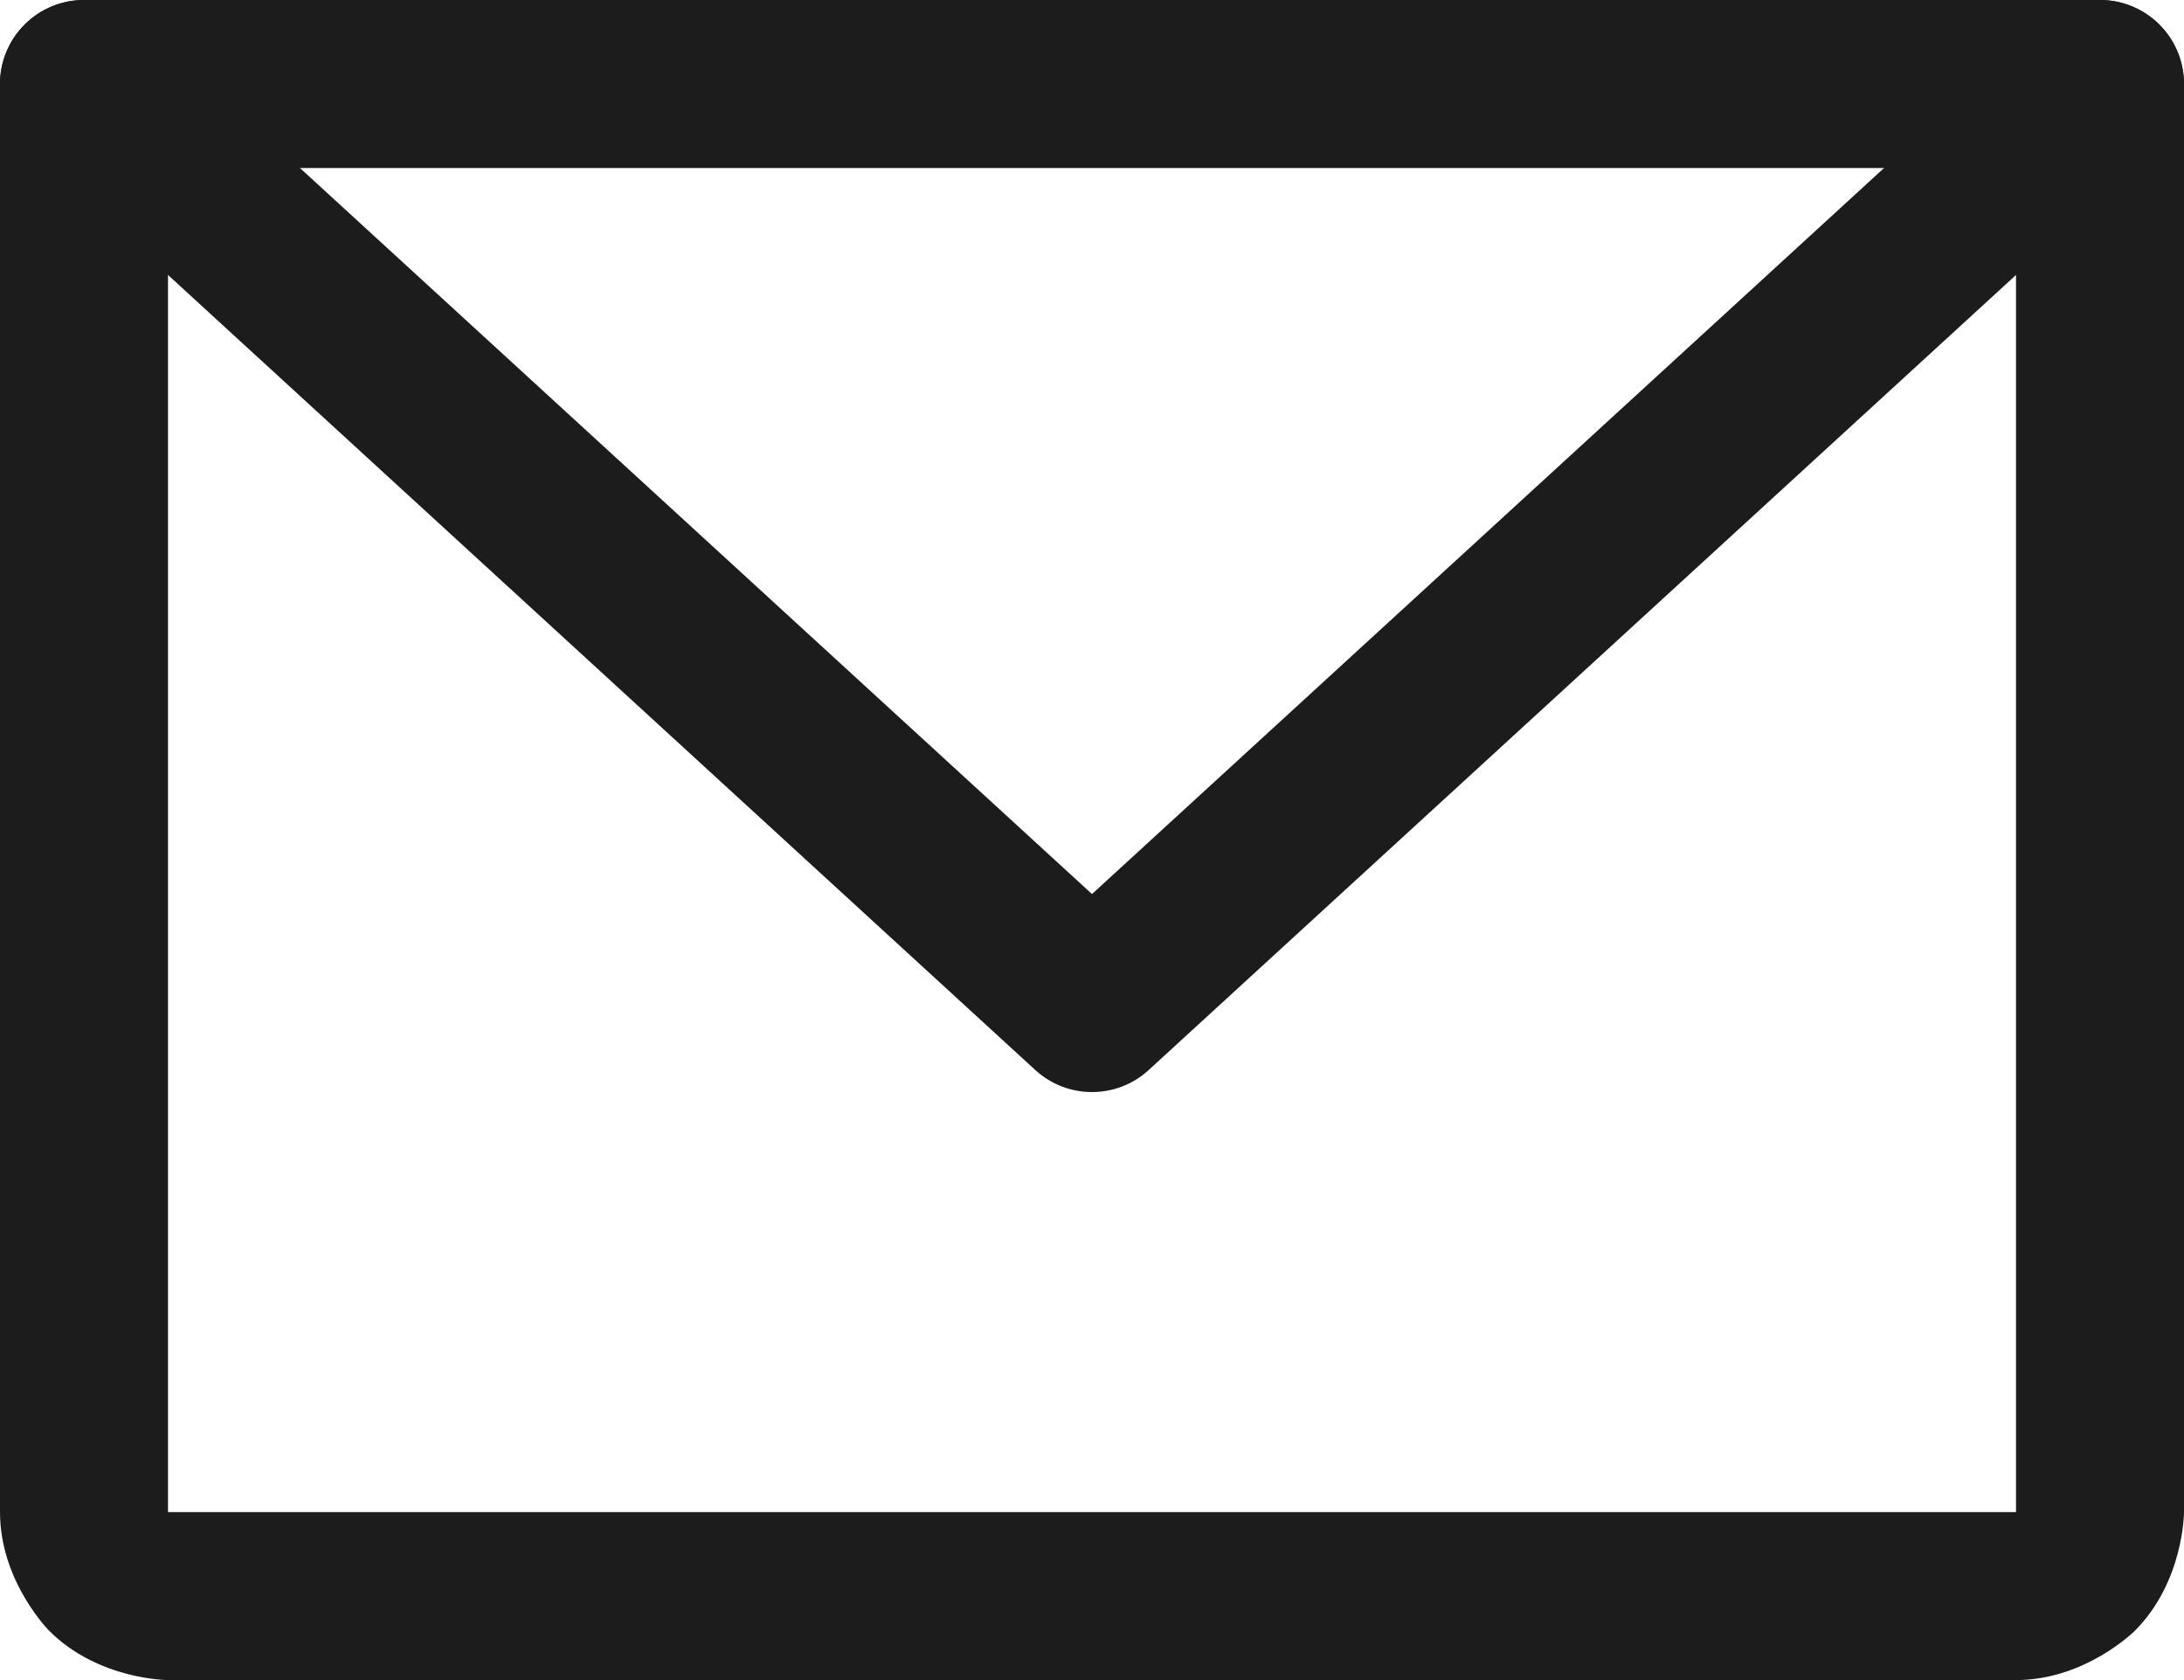
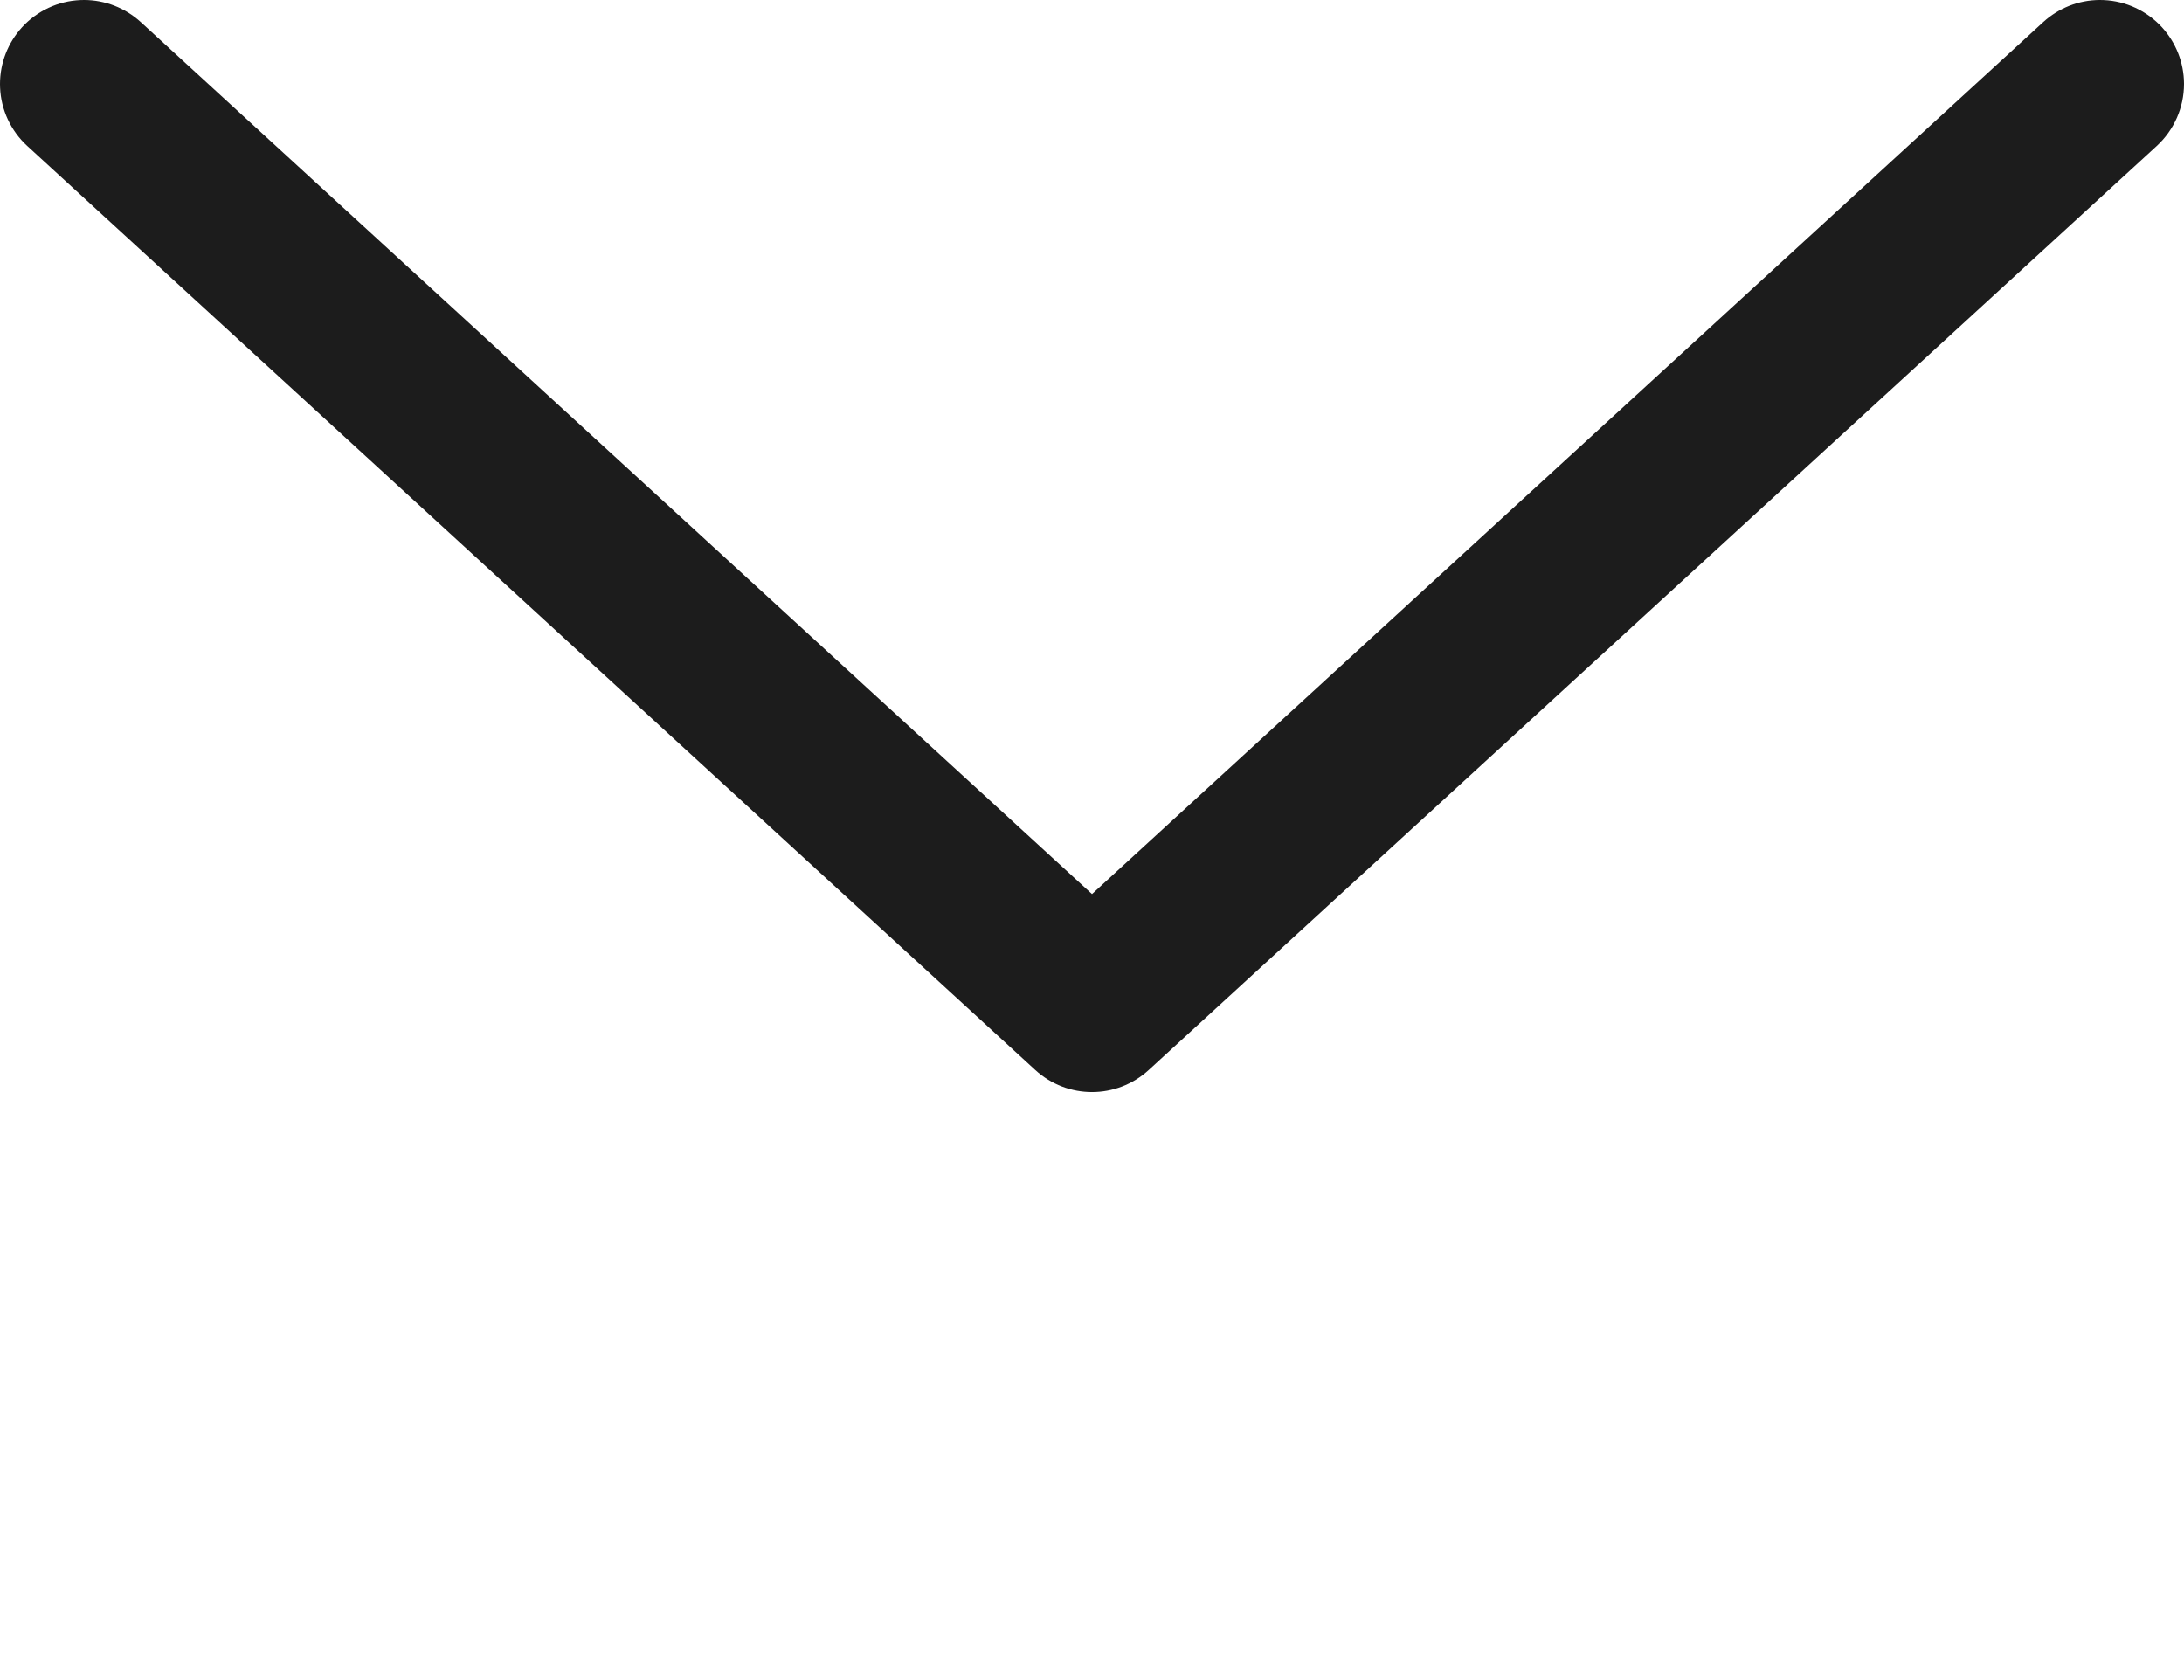
<svg xmlns="http://www.w3.org/2000/svg" width="26" height="20" viewBox="0 0 26 20" fill="none">
-   <path fill-rule="evenodd" clip-rule="evenodd" d="M0 18V1C0 0.448 0.448 0 1 0H25C25.552 0 26 0.448 26 1V18C26 18 26 18.828 25.414 19.414C25.414 19.414 24.828 20 24 20H2C2 20 1.172 20 0.586 19.414C0.586 19.414 0 18.828 0 18ZM2 18H24V2H2V18Z" fill="#1C1C1C" />
  <path d="M1.676 0.263C1.491 0.094 1.25 0 1 0C0.986 0 0.971 0 0.957 0.001C0.692 0.012 0.442 0.129 0.263 0.324C0.094 0.509 0 0.75 0 1C0 1.014 0 1.029 0.001 1.043C0.012 1.308 0.129 1.558 0.324 1.737L12.324 12.737C12.707 13.088 13.293 13.088 13.676 12.737L25.675 1.738C25.882 1.548 26 1.28 26 1L26 0.992C25.998 0.744 25.904 0.507 25.737 0.324C25.558 0.129 25.308 0.012 25.043 0.001C25.029 0 25.015 0 25 0L24.995 1.06096e-05C24.747 0.001 24.508 0.095 24.324 0.263L13 10.643L1.676 0.263Z" fill="#1C1C1C" />
</svg>